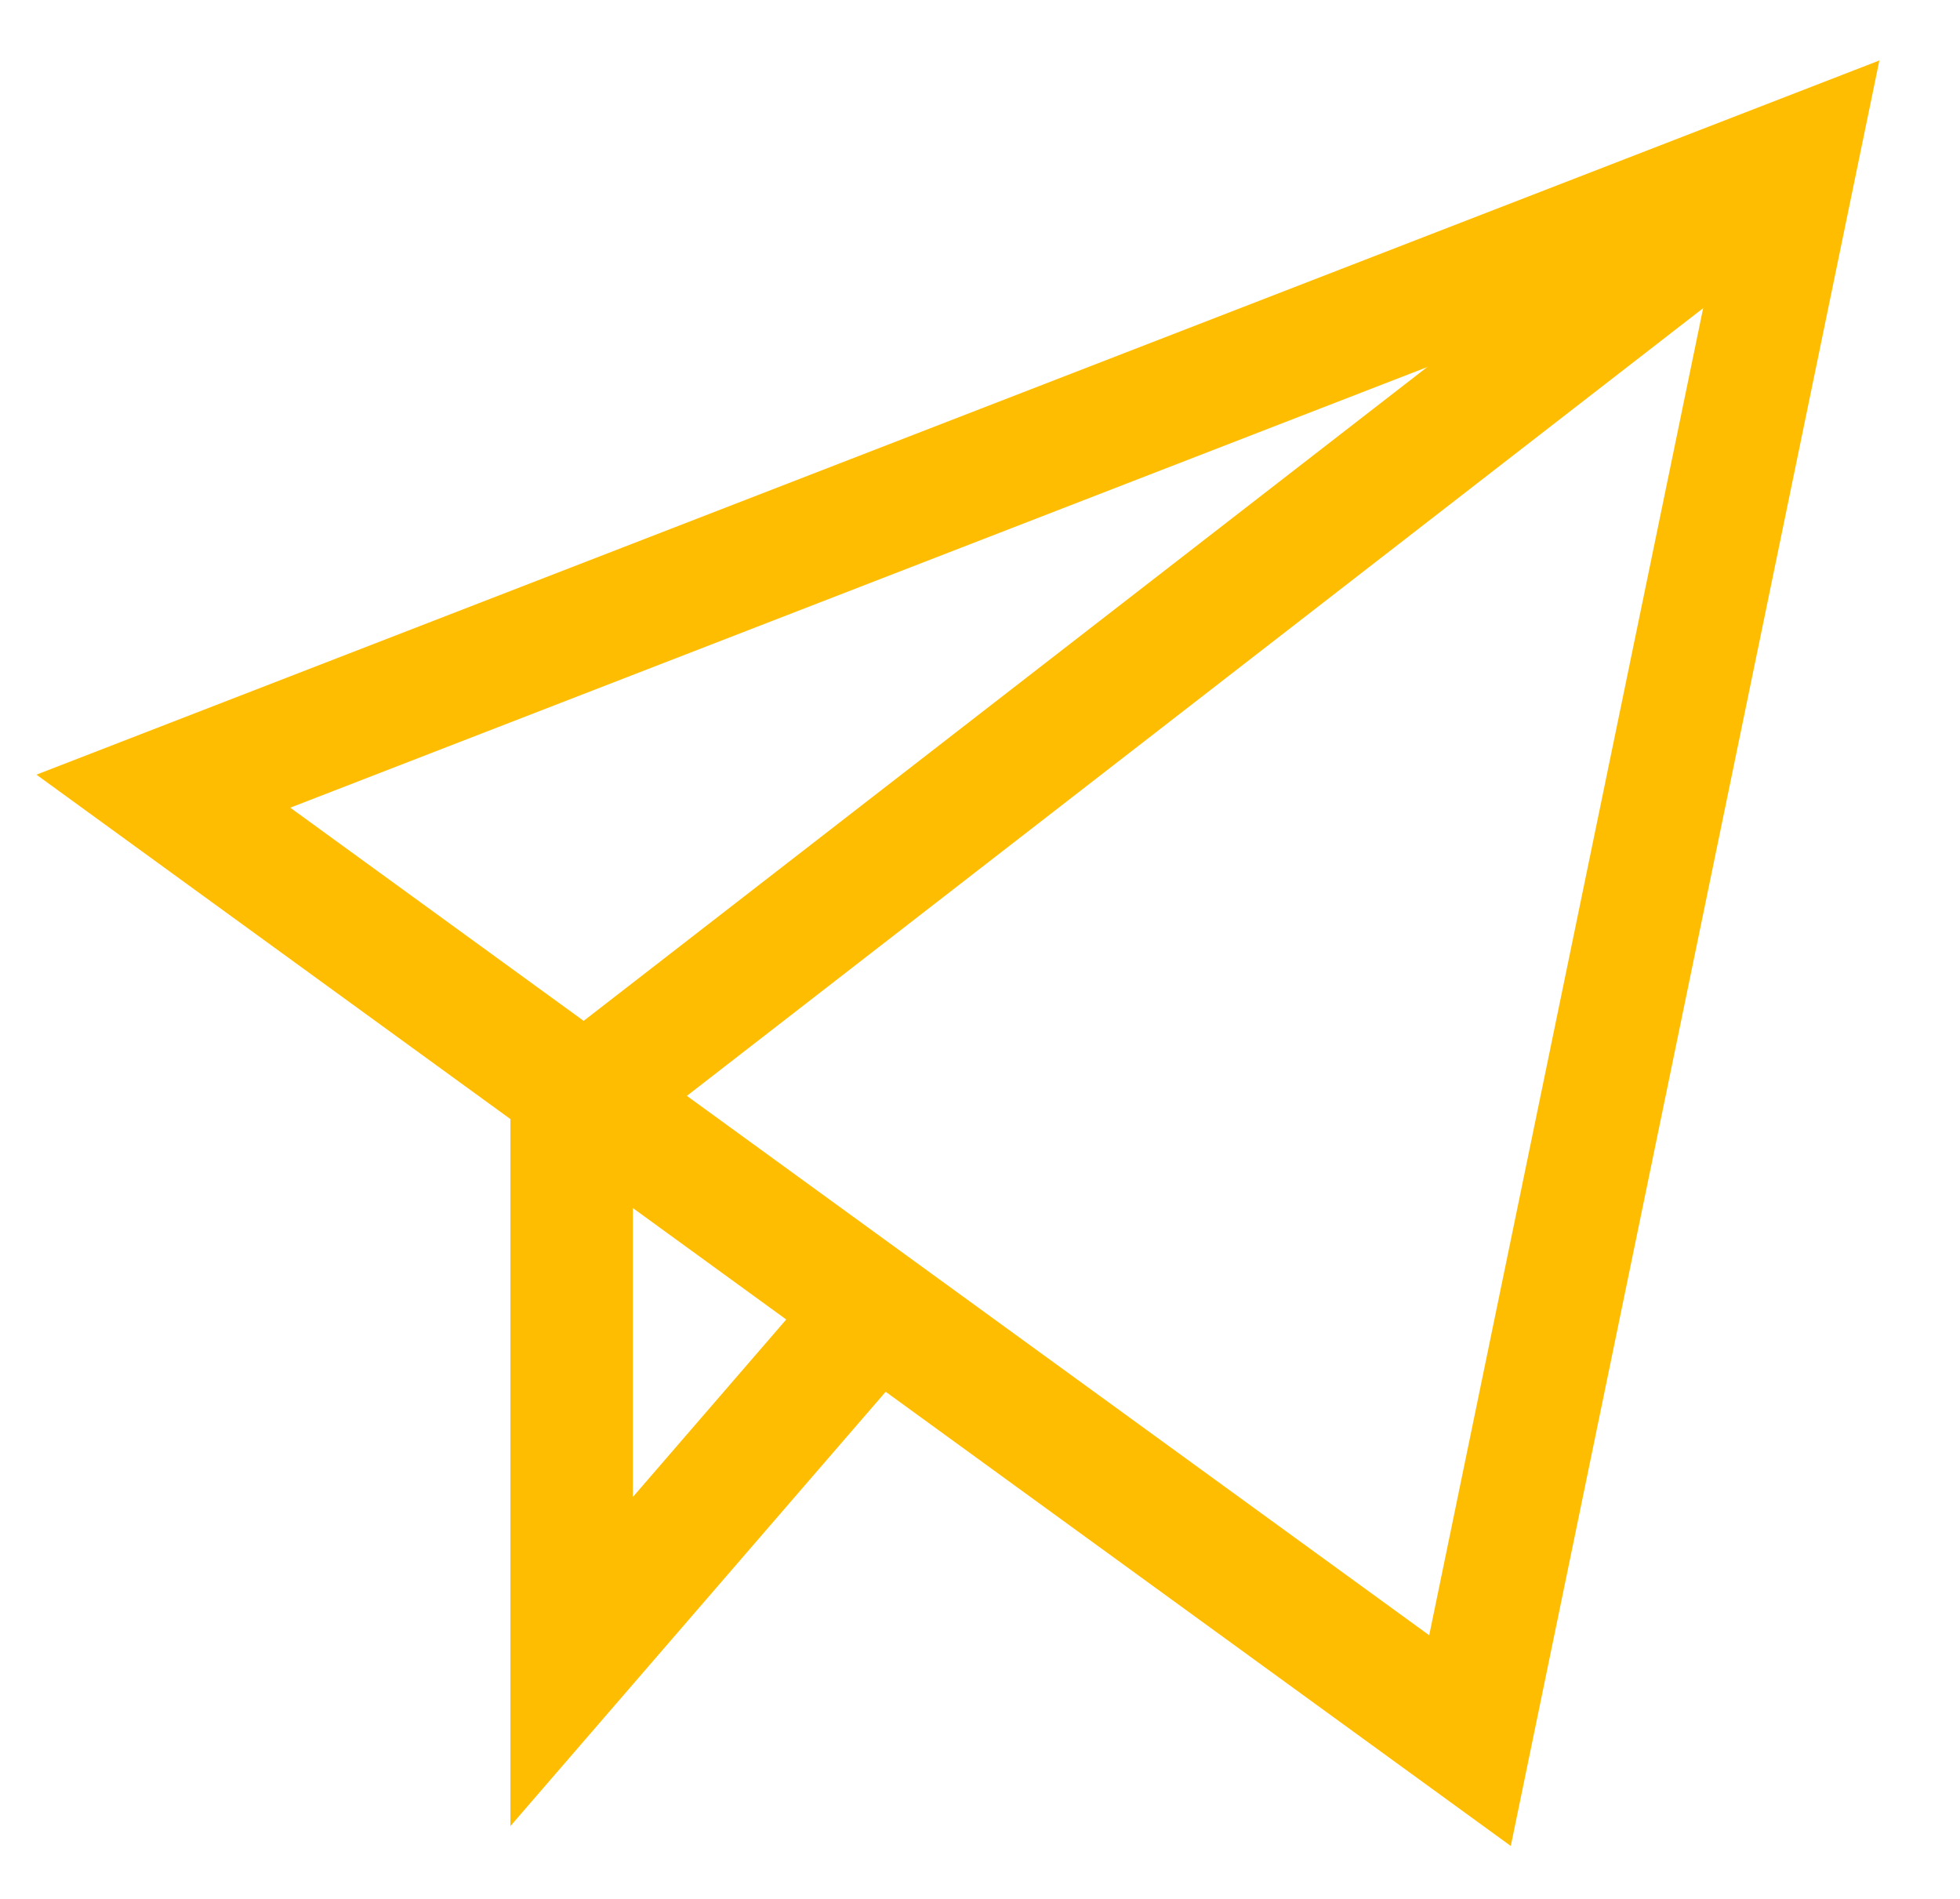
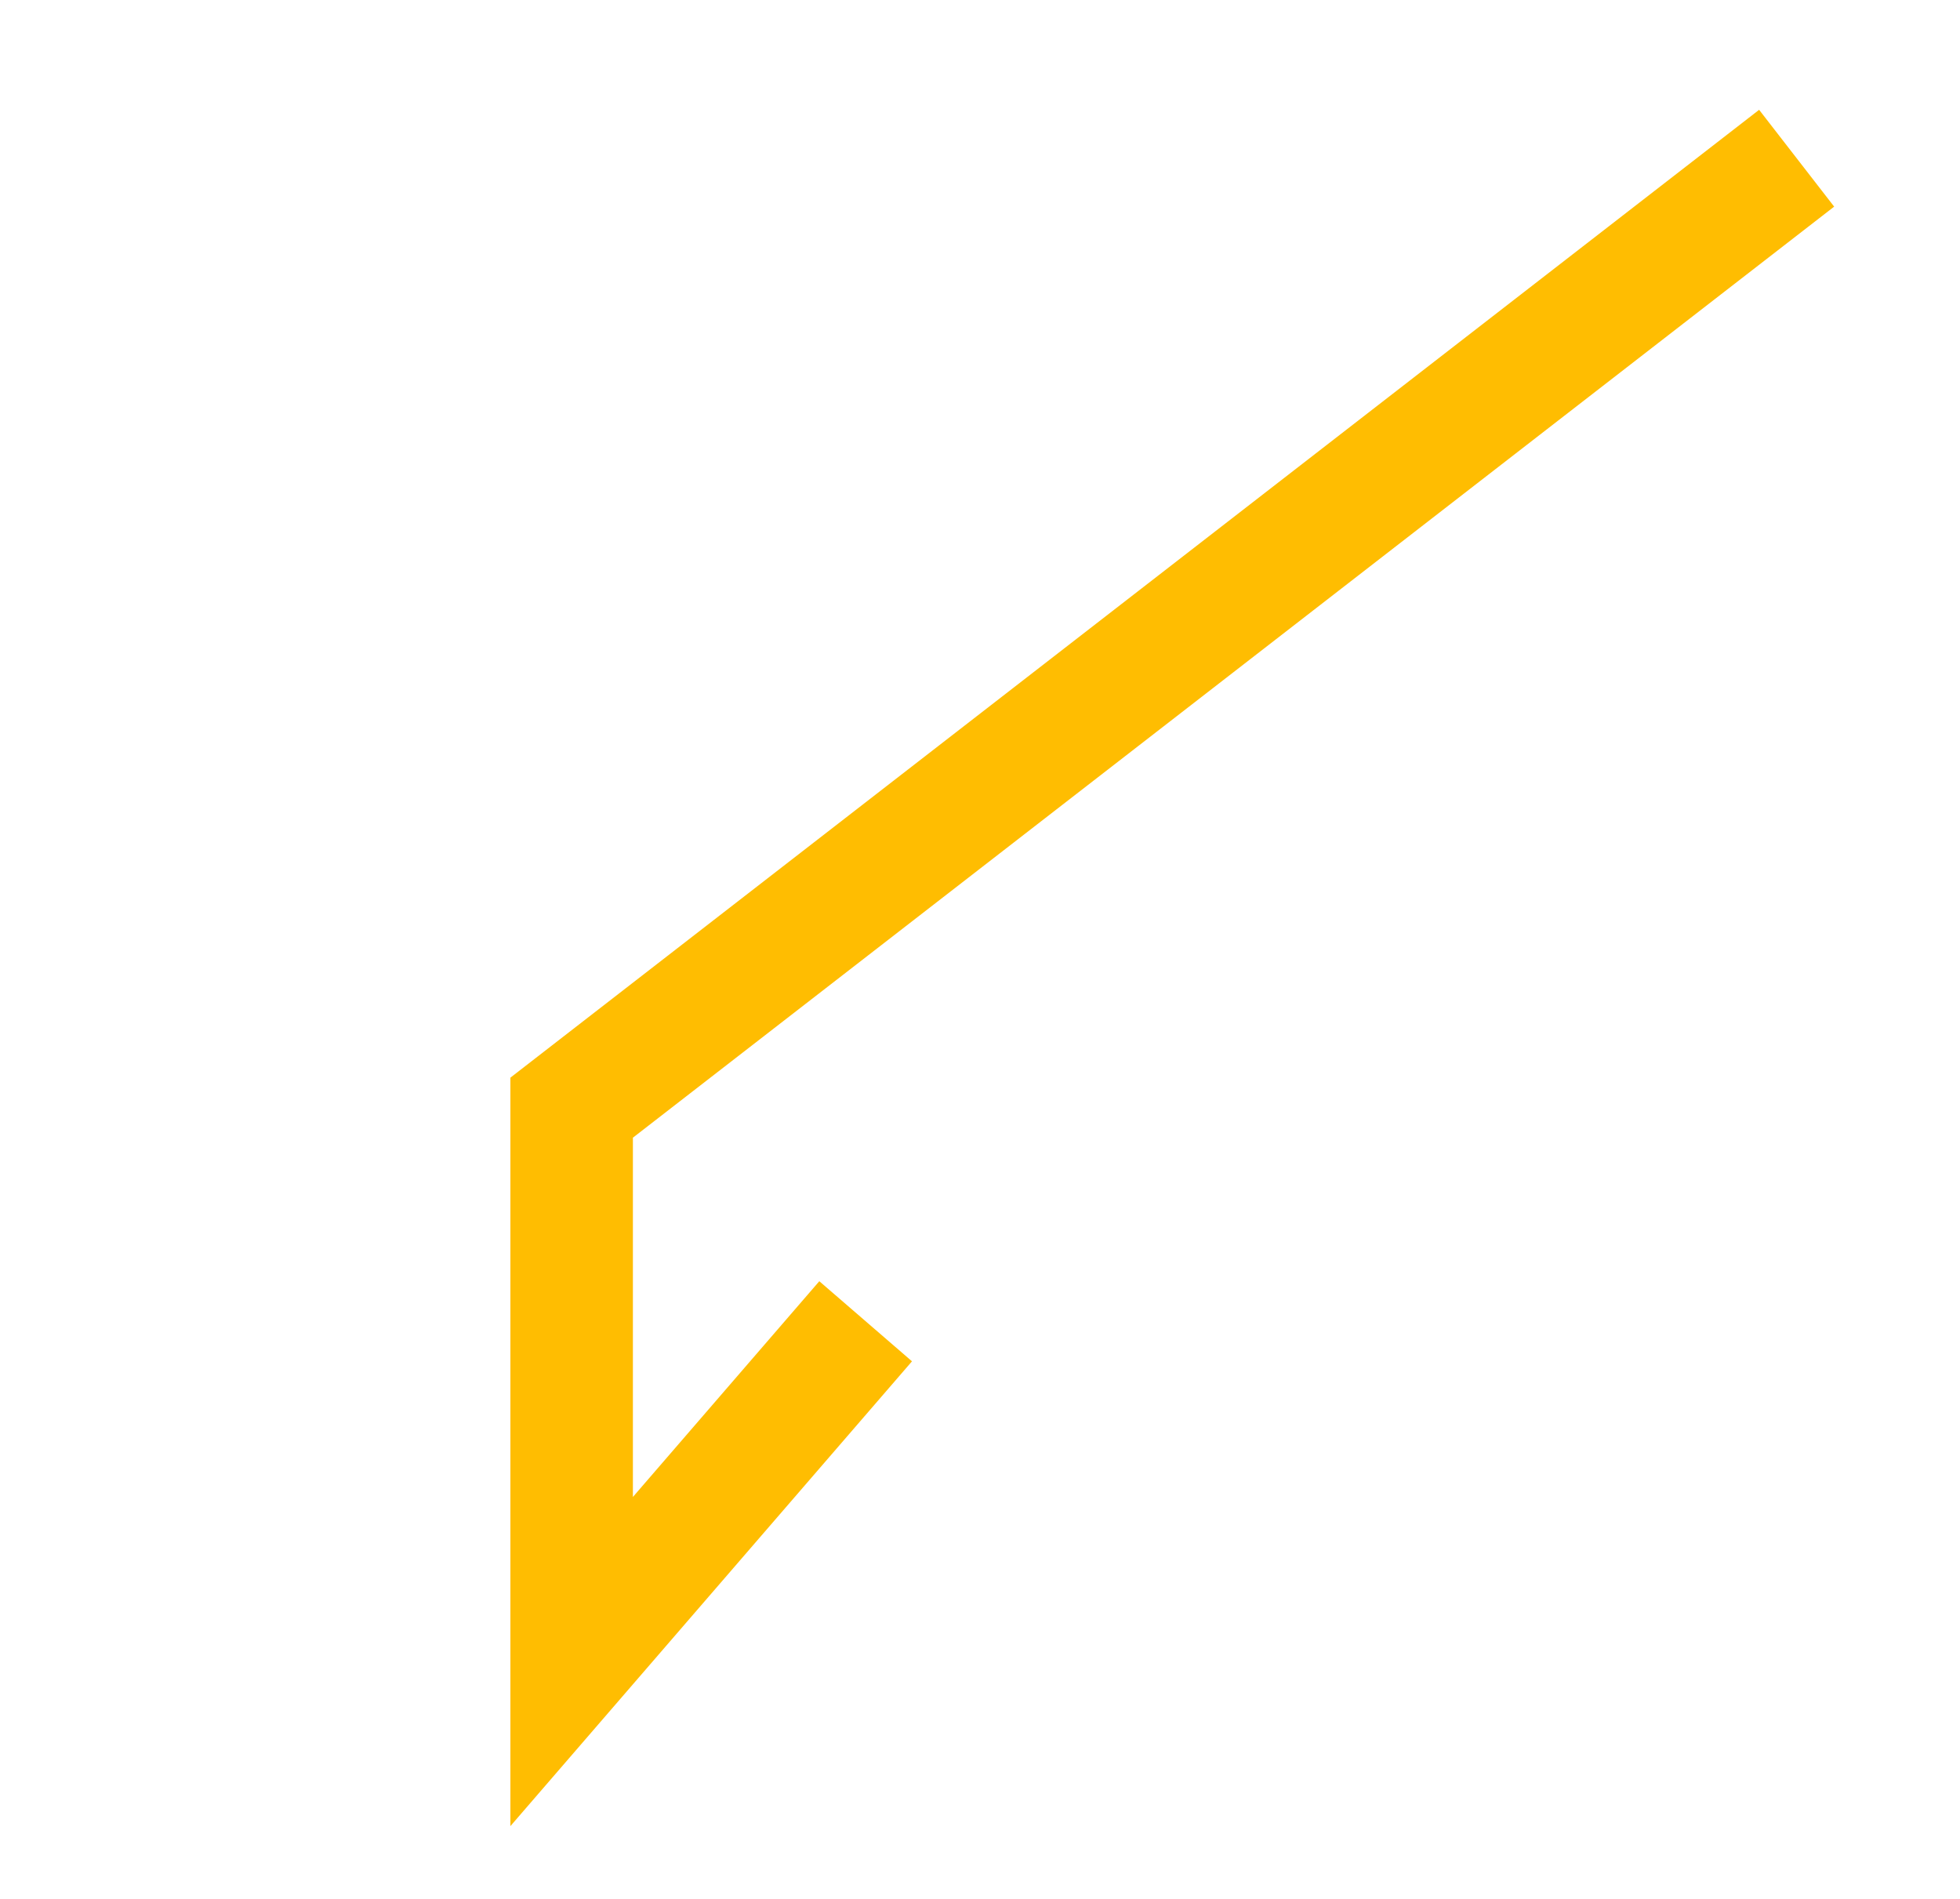
<svg xmlns="http://www.w3.org/2000/svg" width="32" height="31" viewBox="0 0 32 31" fill="none">
  <path d="M29.333 2.583L9.333 18.083V27.125L14.133 21.57" stroke="#FFBD01" stroke-width="2" stroke-miterlimit="10" />
-   <path d="M2.667 12.916L29.333 2.583L24 28.416L2.667 12.916Z" stroke="#FFBD01" stroke-width="2" stroke-miterlimit="10" stroke-linecap="square" />
</svg>